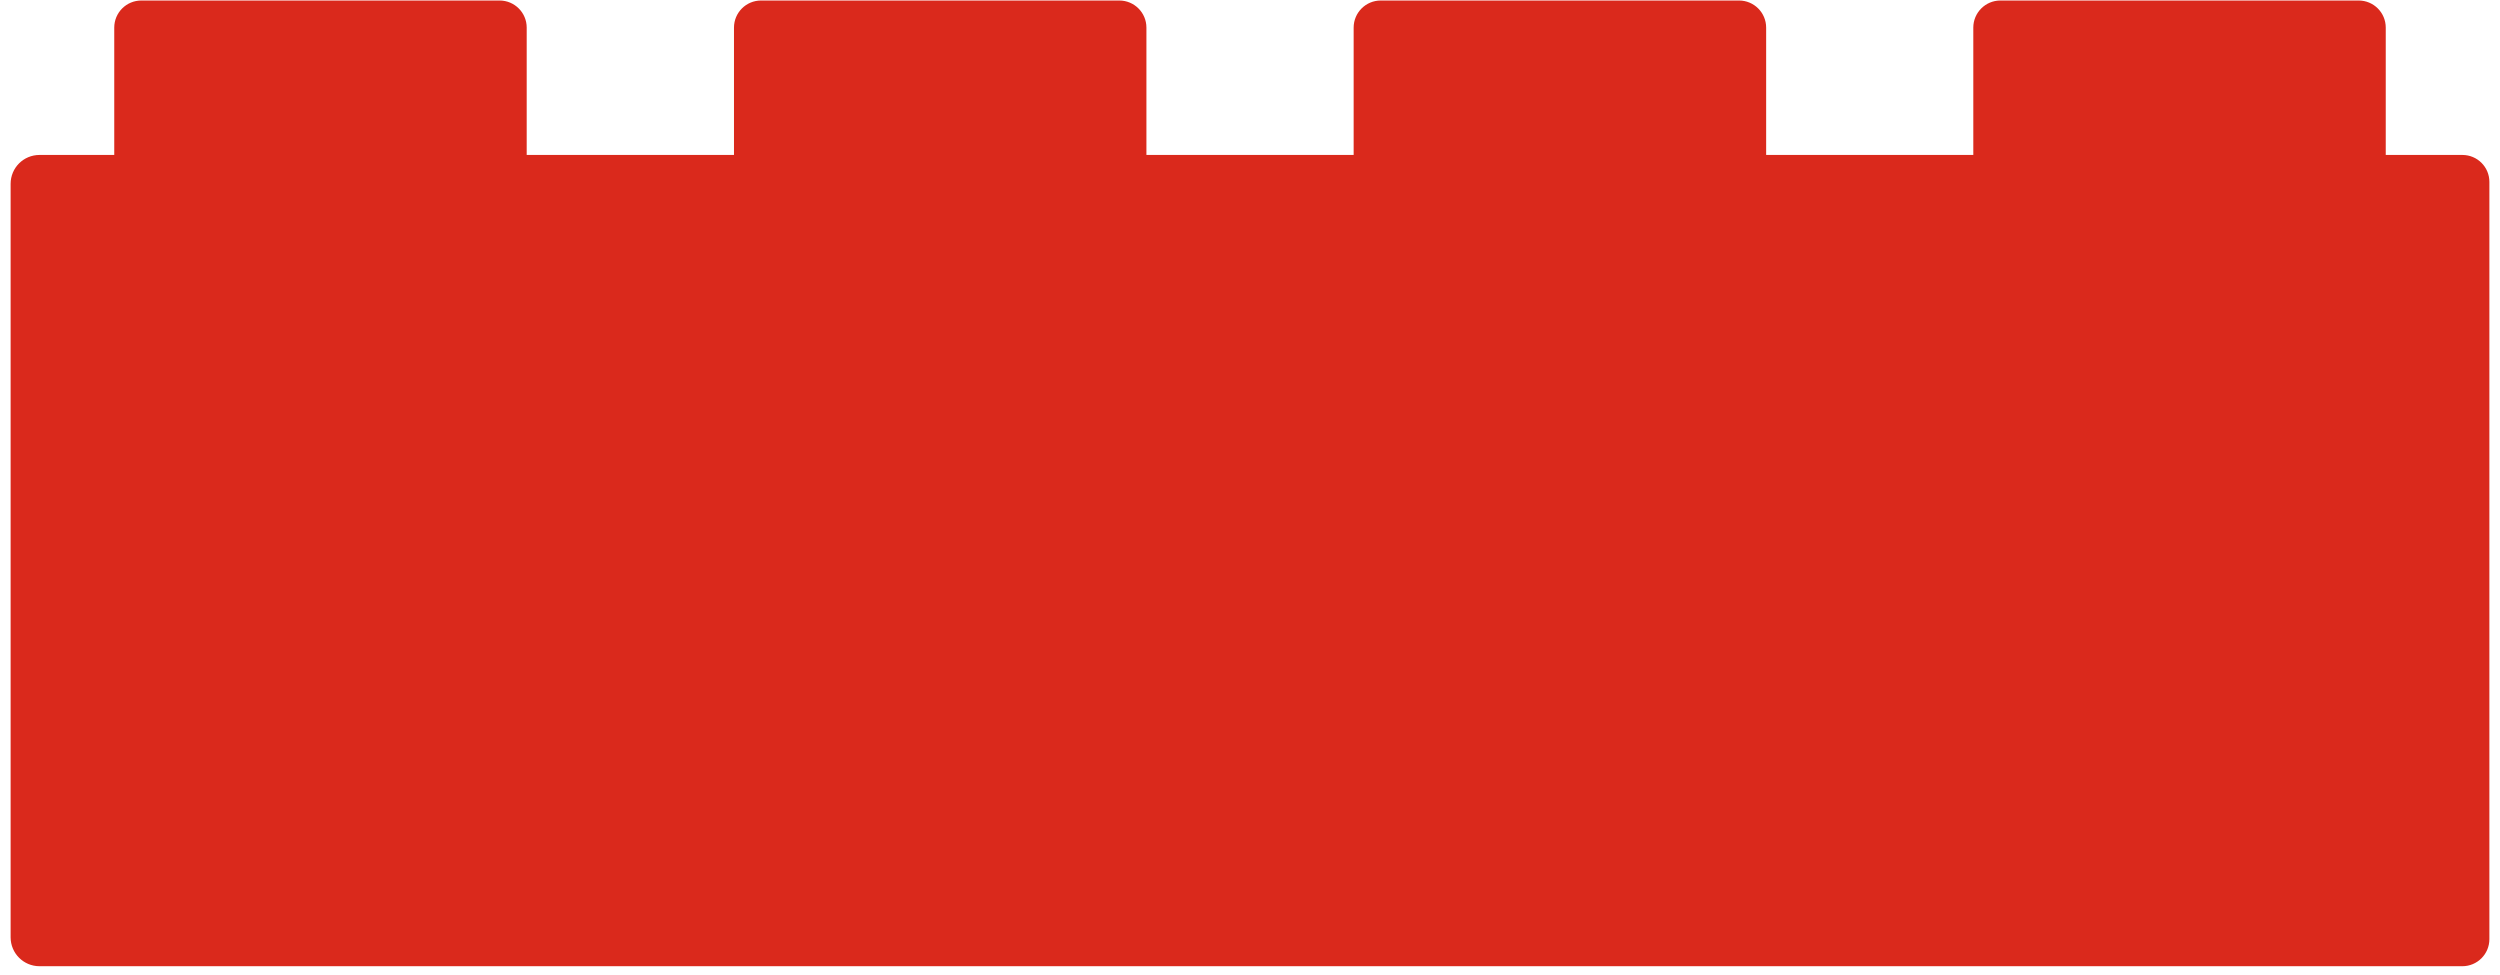
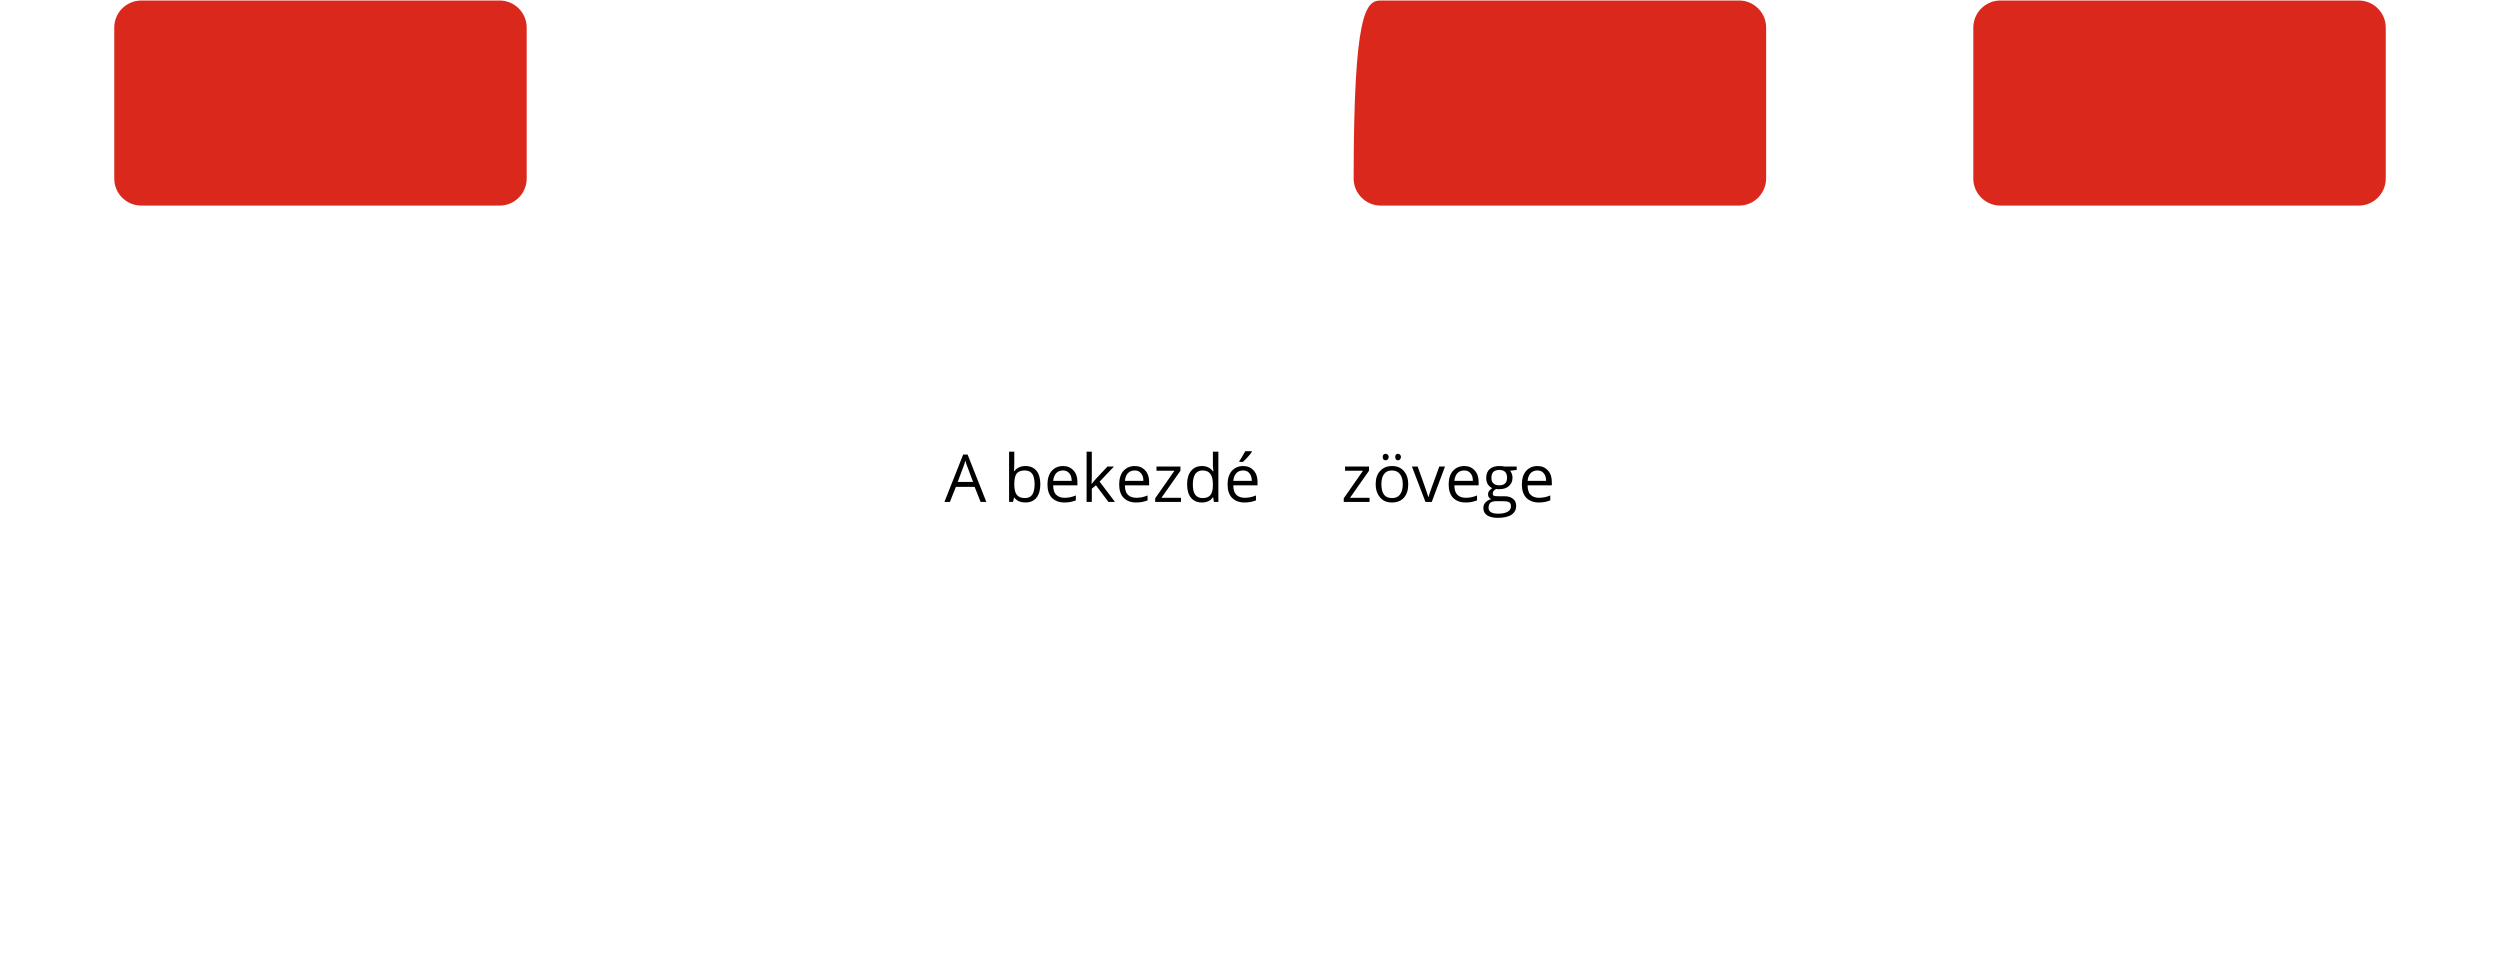
<svg xmlns="http://www.w3.org/2000/svg" width="200" zoomAndPan="magnify" viewBox="0 0 150 58.5" height="78" preserveAspectRatio="xMidYMid meet" version="1.0">
  <defs>
    <g />
    <clipPath id="9be4e8be91">
      <path d="M 0.637 9 L 149.363 9 L 149.363 58 L 0.637 58 Z M 0.637 9 " clip-rule="nonzero" />
    </clipPath>
  </defs>
  <g fill="#000000" fill-opacity="1">
    <g transform="translate(56.665, 30.118)">
      <g>
        <path d="M 2.172 0 L 1.812 -0.906 L 0.688 -0.906 L 0.328 0 L 0 0 L 1.125 -2.844 L 1.391 -2.844 L 2.516 0 Z M 1.719 -1.203 L 1.391 -2.078 C 1.348 -2.18 1.301 -2.316 1.25 -2.484 C 1.227 -2.359 1.188 -2.223 1.125 -2.078 L 0.797 -1.203 Z M 1.719 -1.203 " />
      </g>
    </g>
  </g>
  <g fill="#000000" fill-opacity="1">
    <g transform="translate(59.172, 30.118)">
      <g />
    </g>
  </g>
  <g fill="#000000" fill-opacity="1">
    <g transform="translate(60.201, 30.118)">
      <g>
        <path d="M 1.328 -2.156 C 1.609 -2.156 1.828 -2.062 1.984 -1.875 C 2.141 -1.688 2.219 -1.414 2.219 -1.062 C 2.219 -0.719 2.141 -0.445 1.984 -0.25 C 1.828 -0.062 1.609 0.031 1.328 0.031 C 1.191 0.031 1.066 0.008 0.953 -0.031 C 0.836 -0.082 0.738 -0.16 0.656 -0.266 L 0.641 -0.266 L 0.578 0 L 0.344 0 L 0.344 -3.016 L 0.656 -3.016 L 0.656 -2.281 C 0.656 -2.113 0.648 -1.969 0.641 -1.844 L 0.656 -1.844 C 0.812 -2.051 1.035 -2.156 1.328 -2.156 Z M 1.281 -1.891 C 1.062 -1.891 0.898 -1.828 0.797 -1.703 C 0.703 -1.578 0.656 -1.363 0.656 -1.062 C 0.656 -0.758 0.707 -0.547 0.812 -0.422 C 0.914 -0.297 1.078 -0.234 1.297 -0.234 C 1.492 -0.234 1.641 -0.301 1.734 -0.438 C 1.828 -0.582 1.875 -0.789 1.875 -1.062 C 1.875 -1.344 1.828 -1.551 1.734 -1.688 C 1.641 -1.82 1.488 -1.891 1.281 -1.891 Z M 1.281 -1.891 " />
      </g>
    </g>
  </g>
  <g fill="#000000" fill-opacity="1">
    <g transform="translate(62.629, 30.118)">
      <g>
        <path d="M 1.234 0.031 C 0.922 0.031 0.672 -0.062 0.484 -0.25 C 0.305 -0.438 0.219 -0.703 0.219 -1.047 C 0.219 -1.391 0.301 -1.66 0.469 -1.859 C 0.645 -2.055 0.875 -2.156 1.156 -2.156 C 1.414 -2.156 1.625 -2.066 1.781 -1.891 C 1.938 -1.723 2.016 -1.492 2.016 -1.203 L 2.016 -1 L 0.562 -1 C 0.562 -0.75 0.617 -0.562 0.734 -0.438 C 0.859 -0.312 1.031 -0.25 1.25 -0.25 C 1.477 -0.25 1.703 -0.297 1.922 -0.391 L 1.922 -0.094 C 1.805 -0.051 1.695 -0.02 1.594 0 C 1.5 0.02 1.379 0.031 1.234 0.031 Z M 1.156 -1.891 C 0.977 -1.891 0.836 -1.832 0.734 -1.719 C 0.641 -1.613 0.582 -1.461 0.562 -1.266 L 1.672 -1.266 C 1.672 -1.461 1.625 -1.613 1.531 -1.719 C 1.445 -1.832 1.32 -1.891 1.156 -1.891 Z M 1.156 -1.891 " />
      </g>
    </g>
  </g>
  <g fill="#000000" fill-opacity="1">
    <g transform="translate(64.852, 30.118)">
      <g>
        <path d="M 0.656 -1.094 C 0.719 -1.164 0.801 -1.266 0.906 -1.391 L 1.594 -2.125 L 1.984 -2.125 L 1.125 -1.219 L 2.047 0 L 1.656 0 L 0.906 -1 L 0.656 -0.797 L 0.656 0 L 0.344 0 L 0.344 -3.016 L 0.656 -3.016 L 0.656 -1.422 C 0.656 -1.348 0.648 -1.238 0.641 -1.094 Z M 0.656 -1.094 " />
      </g>
    </g>
  </g>
  <g fill="#000000" fill-opacity="1">
    <g transform="translate(66.932, 30.118)">
      <g>
        <path d="M 1.234 0.031 C 0.922 0.031 0.672 -0.062 0.484 -0.25 C 0.305 -0.438 0.219 -0.703 0.219 -1.047 C 0.219 -1.391 0.301 -1.66 0.469 -1.859 C 0.645 -2.055 0.875 -2.156 1.156 -2.156 C 1.414 -2.156 1.625 -2.066 1.781 -1.891 C 1.938 -1.723 2.016 -1.492 2.016 -1.203 L 2.016 -1 L 0.562 -1 C 0.562 -0.75 0.617 -0.562 0.734 -0.438 C 0.859 -0.312 1.031 -0.25 1.25 -0.25 C 1.477 -0.25 1.703 -0.297 1.922 -0.391 L 1.922 -0.094 C 1.805 -0.051 1.695 -0.02 1.594 0 C 1.5 0.02 1.379 0.031 1.234 0.031 Z M 1.156 -1.891 C 0.977 -1.891 0.836 -1.832 0.734 -1.719 C 0.641 -1.613 0.582 -1.461 0.562 -1.266 L 1.672 -1.266 C 1.672 -1.461 1.625 -1.613 1.531 -1.719 C 1.445 -1.832 1.32 -1.891 1.156 -1.891 Z M 1.156 -1.891 " />
      </g>
    </g>
  </g>
  <g fill="#000000" fill-opacity="1">
    <g transform="translate(69.155, 30.118)">
      <g>
        <path d="M 1.703 0 L 0.156 0 L 0.156 -0.219 L 1.312 -1.875 L 0.234 -1.875 L 0.234 -2.125 L 1.672 -2.125 L 1.672 -1.875 L 0.531 -0.25 L 1.703 -0.25 Z M 1.703 0 " />
      </g>
    </g>
  </g>
  <g fill="#000000" fill-opacity="1">
    <g transform="translate(71.008, 30.118)">
      <g>
        <path d="M 1.781 -0.281 L 1.766 -0.281 C 1.617 -0.07 1.398 0.031 1.109 0.031 C 0.828 0.031 0.609 -0.062 0.453 -0.25 C 0.297 -0.438 0.219 -0.707 0.219 -1.062 C 0.219 -1.406 0.297 -1.672 0.453 -1.859 C 0.609 -2.055 0.828 -2.156 1.109 -2.156 C 1.391 -2.156 1.609 -2.051 1.766 -1.844 L 1.797 -1.844 L 1.766 -2.156 L 1.766 -3.016 L 2.094 -3.016 L 2.094 0 L 1.828 0 Z M 1.141 -0.234 C 1.359 -0.234 1.516 -0.289 1.609 -0.406 C 1.711 -0.531 1.766 -0.723 1.766 -0.984 L 1.766 -1.062 C 1.766 -1.352 1.711 -1.562 1.609 -1.688 C 1.516 -1.82 1.359 -1.891 1.141 -1.891 C 0.953 -1.891 0.805 -1.816 0.703 -1.672 C 0.609 -1.523 0.562 -1.316 0.562 -1.047 C 0.562 -0.773 0.609 -0.57 0.703 -0.438 C 0.805 -0.301 0.953 -0.234 1.141 -0.234 Z M 1.141 -0.234 " />
      </g>
    </g>
  </g>
  <g fill="#000000" fill-opacity="1">
    <g transform="translate(73.436, 30.118)">
      <g>
        <path d="M 1.234 0.031 C 0.922 0.031 0.672 -0.062 0.484 -0.25 C 0.305 -0.438 0.219 -0.703 0.219 -1.047 C 0.219 -1.391 0.301 -1.66 0.469 -1.859 C 0.645 -2.055 0.875 -2.156 1.156 -2.156 C 1.414 -2.156 1.625 -2.066 1.781 -1.891 C 1.938 -1.723 2.016 -1.492 2.016 -1.203 L 2.016 -1 L 0.562 -1 C 0.562 -0.75 0.617 -0.562 0.734 -0.438 C 0.859 -0.312 1.031 -0.25 1.25 -0.25 C 1.477 -0.25 1.703 -0.297 1.922 -0.391 L 1.922 -0.094 C 1.805 -0.051 1.695 -0.02 1.594 0 C 1.5 0.02 1.379 0.031 1.234 0.031 Z M 1.156 -1.891 C 0.977 -1.891 0.836 -1.832 0.734 -1.719 C 0.641 -1.613 0.582 -1.461 0.562 -1.266 L 1.672 -1.266 C 1.672 -1.461 1.625 -1.613 1.531 -1.719 C 1.445 -1.832 1.32 -1.891 1.156 -1.891 Z M 0.922 -2.453 C 0.984 -2.535 1.047 -2.633 1.109 -2.75 C 1.18 -2.863 1.238 -2.961 1.281 -3.047 L 1.672 -3.047 L 1.672 -3 C 1.617 -2.914 1.535 -2.812 1.422 -2.688 C 1.305 -2.562 1.211 -2.469 1.141 -2.406 L 0.922 -2.406 Z M 0.922 -2.453 " />
      </g>
    </g>
  </g>
  <g fill="#000000" fill-opacity="1">
    <g transform="translate(75.659, 30.118)">
      <g>
-         <path d="M 1.719 -0.578 C 1.719 -0.379 1.641 -0.227 1.484 -0.125 C 1.336 -0.02 1.133 0.031 0.875 0.031 C 0.594 0.031 0.375 -0.008 0.219 -0.094 L 0.219 -0.391 C 0.312 -0.336 0.414 -0.297 0.531 -0.266 C 0.656 -0.242 0.77 -0.234 0.875 -0.234 C 1.039 -0.234 1.172 -0.258 1.266 -0.312 C 1.359 -0.363 1.406 -0.441 1.406 -0.547 C 1.406 -0.629 1.367 -0.703 1.297 -0.766 C 1.223 -0.828 1.082 -0.895 0.875 -0.969 C 0.676 -1.039 0.535 -1.102 0.453 -1.156 C 0.367 -1.219 0.305 -1.281 0.266 -1.344 C 0.223 -1.414 0.203 -1.504 0.203 -1.609 C 0.203 -1.773 0.27 -1.906 0.406 -2 C 0.551 -2.102 0.75 -2.156 1 -2.156 C 1.227 -2.156 1.453 -2.109 1.672 -2.016 L 1.547 -1.766 C 1.336 -1.848 1.145 -1.891 0.969 -1.891 C 0.82 -1.891 0.707 -1.863 0.625 -1.812 C 0.551 -1.77 0.516 -1.707 0.516 -1.625 C 0.516 -1.562 0.523 -1.508 0.547 -1.469 C 0.578 -1.438 0.625 -1.398 0.688 -1.359 C 0.758 -1.328 0.883 -1.273 1.062 -1.203 C 1.32 -1.109 1.492 -1.016 1.578 -0.922 C 1.672 -0.836 1.719 -0.723 1.719 -0.578 Z M 1.719 -0.578 " />
-       </g>
+         </g>
    </g>
  </g>
  <g fill="#000000" fill-opacity="1">
    <g transform="translate(77.549, 30.118)">
      <g />
    </g>
  </g>
  <g fill="#000000" fill-opacity="1">
    <g transform="translate(78.579, 30.118)">
      <g>
-         <path d="M 1.719 -0.578 C 1.719 -0.379 1.641 -0.227 1.484 -0.125 C 1.336 -0.02 1.133 0.031 0.875 0.031 C 0.594 0.031 0.375 -0.008 0.219 -0.094 L 0.219 -0.391 C 0.312 -0.336 0.414 -0.297 0.531 -0.266 C 0.656 -0.242 0.77 -0.234 0.875 -0.234 C 1.039 -0.234 1.172 -0.258 1.266 -0.312 C 1.359 -0.363 1.406 -0.441 1.406 -0.547 C 1.406 -0.629 1.367 -0.703 1.297 -0.766 C 1.223 -0.828 1.082 -0.895 0.875 -0.969 C 0.676 -1.039 0.535 -1.102 0.453 -1.156 C 0.367 -1.219 0.305 -1.281 0.266 -1.344 C 0.223 -1.414 0.203 -1.504 0.203 -1.609 C 0.203 -1.773 0.27 -1.906 0.406 -2 C 0.551 -2.102 0.75 -2.156 1 -2.156 C 1.227 -2.156 1.453 -2.109 1.672 -2.016 L 1.547 -1.766 C 1.336 -1.848 1.145 -1.891 0.969 -1.891 C 0.82 -1.891 0.707 -1.863 0.625 -1.812 C 0.551 -1.77 0.516 -1.707 0.516 -1.625 C 0.516 -1.562 0.523 -1.508 0.547 -1.469 C 0.578 -1.438 0.625 -1.398 0.688 -1.359 C 0.758 -1.328 0.883 -1.273 1.062 -1.203 C 1.32 -1.109 1.492 -1.016 1.578 -0.922 C 1.672 -0.836 1.719 -0.723 1.719 -0.578 Z M 1.719 -0.578 " />
-       </g>
+         </g>
    </g>
  </g>
  <g fill="#000000" fill-opacity="1">
    <g transform="translate(80.469, 30.118)">
      <g>
        <path d="M 1.703 0 L 0.156 0 L 0.156 -0.219 L 1.312 -1.875 L 0.234 -1.875 L 0.234 -2.125 L 1.672 -2.125 L 1.672 -1.875 L 0.531 -0.25 L 1.703 -0.25 Z M 1.703 0 " />
      </g>
    </g>
  </g>
  <g fill="#000000" fill-opacity="1">
    <g transform="translate(82.322, 30.118)">
      <g>
        <path d="M 2.172 -1.062 C 2.172 -0.719 2.082 -0.445 1.906 -0.25 C 1.738 -0.062 1.5 0.031 1.188 0.031 C 1 0.031 0.832 -0.008 0.688 -0.094 C 0.539 -0.188 0.426 -0.316 0.344 -0.484 C 0.258 -0.648 0.219 -0.844 0.219 -1.062 C 0.219 -1.406 0.305 -1.672 0.484 -1.859 C 0.66 -2.055 0.898 -2.156 1.203 -2.156 C 1.504 -2.156 1.738 -2.055 1.906 -1.859 C 2.082 -1.66 2.172 -1.395 2.172 -1.062 Z M 0.562 -1.062 C 0.562 -0.789 0.613 -0.582 0.719 -0.438 C 0.82 -0.301 0.984 -0.234 1.203 -0.234 C 1.41 -0.234 1.566 -0.301 1.672 -0.438 C 1.785 -0.582 1.844 -0.789 1.844 -1.062 C 1.844 -1.332 1.785 -1.535 1.672 -1.672 C 1.566 -1.816 1.406 -1.891 1.188 -1.891 C 0.977 -1.891 0.82 -1.816 0.719 -1.672 C 0.613 -1.535 0.562 -1.332 0.562 -1.062 Z M 0.641 -2.703 C 0.641 -2.766 0.656 -2.812 0.688 -2.844 C 0.727 -2.875 0.77 -2.891 0.812 -2.891 C 0.863 -2.891 0.906 -2.875 0.938 -2.844 C 0.977 -2.812 1 -2.766 1 -2.703 C 1 -2.641 0.977 -2.586 0.938 -2.547 C 0.906 -2.516 0.863 -2.5 0.812 -2.5 C 0.77 -2.5 0.727 -2.516 0.688 -2.547 C 0.656 -2.586 0.641 -2.641 0.641 -2.703 Z M 1.391 -2.703 C 1.391 -2.766 1.406 -2.812 1.438 -2.844 C 1.469 -2.875 1.508 -2.891 1.562 -2.891 C 1.602 -2.891 1.641 -2.875 1.672 -2.844 C 1.711 -2.812 1.734 -2.766 1.734 -2.703 C 1.734 -2.641 1.711 -2.586 1.672 -2.547 C 1.641 -2.516 1.602 -2.5 1.562 -2.5 C 1.508 -2.5 1.469 -2.516 1.438 -2.547 C 1.406 -2.586 1.391 -2.641 1.391 -2.703 Z M 1.391 -2.703 " />
      </g>
    </g>
  </g>
  <g fill="#000000" fill-opacity="1">
    <g transform="translate(84.716, 30.118)">
      <g>
        <path d="M 0.812 0 L 0 -2.125 L 0.344 -2.125 L 0.797 -0.859 C 0.898 -0.566 0.961 -0.379 0.984 -0.297 L 1 -0.297 C 1.008 -0.359 1.051 -0.492 1.125 -0.703 C 1.207 -0.922 1.379 -1.395 1.641 -2.125 L 1.984 -2.125 L 1.188 0 Z M 0.812 0 " />
      </g>
    </g>
  </g>
  <g fill="#000000" fill-opacity="1">
    <g transform="translate(86.701, 30.118)">
      <g>
        <path d="M 1.234 0.031 C 0.922 0.031 0.672 -0.062 0.484 -0.25 C 0.305 -0.438 0.219 -0.703 0.219 -1.047 C 0.219 -1.391 0.301 -1.66 0.469 -1.859 C 0.645 -2.055 0.875 -2.156 1.156 -2.156 C 1.414 -2.156 1.625 -2.066 1.781 -1.891 C 1.938 -1.723 2.016 -1.492 2.016 -1.203 L 2.016 -1 L 0.562 -1 C 0.562 -0.75 0.617 -0.562 0.734 -0.438 C 0.859 -0.312 1.031 -0.25 1.25 -0.25 C 1.477 -0.25 1.703 -0.297 1.922 -0.391 L 1.922 -0.094 C 1.805 -0.051 1.695 -0.02 1.594 0 C 1.5 0.02 1.379 0.031 1.234 0.031 Z M 1.156 -1.891 C 0.977 -1.891 0.836 -1.832 0.734 -1.719 C 0.641 -1.613 0.582 -1.461 0.562 -1.266 L 1.672 -1.266 C 1.672 -1.461 1.625 -1.613 1.531 -1.719 C 1.445 -1.832 1.32 -1.891 1.156 -1.891 Z M 1.156 -1.891 " />
      </g>
    </g>
  </g>
  <g fill="#000000" fill-opacity="1">
    <g transform="translate(88.923, 30.118)">
      <g>
        <path d="M 2.078 -2.125 L 2.078 -1.922 L 1.688 -1.875 C 1.719 -1.832 1.75 -1.773 1.781 -1.703 C 1.812 -1.629 1.828 -1.547 1.828 -1.453 C 1.828 -1.242 1.754 -1.078 1.609 -0.953 C 1.473 -0.828 1.281 -0.766 1.031 -0.766 C 0.969 -0.766 0.906 -0.77 0.844 -0.781 C 0.707 -0.707 0.641 -0.613 0.641 -0.5 C 0.641 -0.445 0.66 -0.406 0.703 -0.375 C 0.754 -0.352 0.844 -0.344 0.969 -0.344 L 1.344 -0.344 C 1.57 -0.344 1.742 -0.289 1.859 -0.188 C 1.984 -0.094 2.047 0.047 2.047 0.234 C 2.047 0.461 1.953 0.641 1.766 0.766 C 1.578 0.891 1.301 0.953 0.938 0.953 C 0.664 0.953 0.453 0.898 0.297 0.797 C 0.148 0.691 0.078 0.547 0.078 0.359 C 0.078 0.234 0.117 0.125 0.203 0.031 C 0.285 -0.062 0.398 -0.129 0.547 -0.172 C 0.492 -0.191 0.445 -0.227 0.406 -0.281 C 0.375 -0.332 0.359 -0.395 0.359 -0.469 C 0.359 -0.539 0.379 -0.602 0.422 -0.656 C 0.461 -0.719 0.523 -0.773 0.609 -0.828 C 0.504 -0.879 0.414 -0.957 0.344 -1.062 C 0.281 -1.176 0.25 -1.301 0.25 -1.438 C 0.25 -1.664 0.316 -1.844 0.453 -1.969 C 0.586 -2.094 0.785 -2.156 1.047 -2.156 C 1.16 -2.156 1.258 -2.145 1.344 -2.125 Z M 0.391 0.359 C 0.391 0.473 0.438 0.555 0.531 0.609 C 0.625 0.672 0.766 0.703 0.953 0.703 C 1.223 0.703 1.422 0.66 1.547 0.578 C 1.672 0.504 1.734 0.395 1.734 0.25 C 1.734 0.133 1.695 0.055 1.625 0.016 C 1.562 -0.023 1.43 -0.047 1.234 -0.047 L 0.844 -0.047 C 0.695 -0.047 0.582 -0.016 0.5 0.047 C 0.426 0.117 0.391 0.223 0.391 0.359 Z M 0.562 -1.438 C 0.562 -1.289 0.602 -1.18 0.688 -1.109 C 0.77 -1.035 0.883 -1 1.031 -1 C 1.344 -1 1.5 -1.148 1.5 -1.453 C 1.5 -1.766 1.344 -1.922 1.031 -1.922 C 0.875 -1.922 0.754 -1.879 0.672 -1.797 C 0.598 -1.723 0.562 -1.602 0.562 -1.438 Z M 0.562 -1.438 " />
      </g>
    </g>
  </g>
  <g fill="#000000" fill-opacity="1">
    <g transform="translate(91.094, 30.118)">
      <g>
        <path d="M 1.234 0.031 C 0.922 0.031 0.672 -0.062 0.484 -0.25 C 0.305 -0.438 0.219 -0.703 0.219 -1.047 C 0.219 -1.391 0.301 -1.66 0.469 -1.859 C 0.645 -2.055 0.875 -2.156 1.156 -2.156 C 1.414 -2.156 1.625 -2.066 1.781 -1.891 C 1.938 -1.723 2.016 -1.492 2.016 -1.203 L 2.016 -1 L 0.562 -1 C 0.562 -0.75 0.617 -0.562 0.734 -0.438 C 0.859 -0.312 1.031 -0.25 1.25 -0.25 C 1.477 -0.25 1.703 -0.297 1.922 -0.391 L 1.922 -0.094 C 1.805 -0.051 1.695 -0.02 1.594 0 C 1.5 0.02 1.379 0.031 1.234 0.031 Z M 1.156 -1.891 C 0.977 -1.891 0.836 -1.832 0.734 -1.719 C 0.641 -1.613 0.582 -1.461 0.562 -1.266 L 1.672 -1.266 C 1.672 -1.461 1.625 -1.613 1.531 -1.719 C 1.445 -1.832 1.32 -1.891 1.156 -1.891 Z M 1.156 -1.891 " />
      </g>
    </g>
  </g>
  <path fill="#da291c" d="M 29.977 12.336 L 8.48 12.336 C 7.582 12.336 6.855 11.609 6.855 10.711 L 6.855 1.656 C 6.855 0.762 7.578 0.031 8.48 0.031 L 29.977 0.031 C 30.871 0.031 31.602 0.758 31.602 1.656 L 31.602 10.715 C 31.602 11.605 30.875 12.336 29.977 12.336 Z M 29.977 12.336 " fill-opacity="1" fill-rule="nonzero" />
-   <path fill="#da291c" d="M 67.16 12.336 L 45.664 12.336 C 44.766 12.336 44.039 11.609 44.039 10.711 L 44.039 1.656 C 44.039 0.762 44.762 0.031 45.664 0.031 L 67.16 0.031 C 68.055 0.031 68.785 0.758 68.785 1.656 L 68.785 10.715 C 68.785 11.605 68.055 12.336 67.16 12.336 Z M 67.16 12.336 " fill-opacity="1" fill-rule="nonzero" />
-   <path fill="#da291c" d="M 104.344 12.336 L 82.844 12.336 C 81.949 12.336 81.219 11.609 81.219 10.711 L 81.219 1.656 C 81.219 0.762 81.945 0.031 82.844 0.031 L 104.344 0.031 C 105.238 0.031 105.969 0.758 105.969 1.656 L 105.969 10.715 C 105.961 11.605 105.238 12.336 104.344 12.336 Z M 104.344 12.336 " fill-opacity="1" fill-rule="nonzero" />
+   <path fill="#da291c" d="M 104.344 12.336 L 82.844 12.336 C 81.949 12.336 81.219 11.609 81.219 10.711 C 81.219 0.762 81.945 0.031 82.844 0.031 L 104.344 0.031 C 105.238 0.031 105.969 0.758 105.969 1.656 L 105.969 10.715 C 105.961 11.605 105.238 12.336 104.344 12.336 Z M 104.344 12.336 " fill-opacity="1" fill-rule="nonzero" />
  <path fill="#da291c" d="M 141.52 12.336 L 120.023 12.336 C 119.129 12.336 118.398 11.609 118.398 10.711 L 118.398 1.656 C 118.398 0.762 119.125 0.031 120.023 0.031 L 141.52 0.031 C 142.418 0.031 143.145 0.758 143.145 1.656 L 143.145 10.715 C 143.145 11.605 142.422 12.336 141.52 12.336 Z M 141.52 12.336 " fill-opacity="1" fill-rule="nonzero" />
  <g clip-path="url(#9be4e8be91)">
-     <path fill="#da291c" d="M 147.742 9.297 L 2.371 9.297 C 1.41 9.297 0.637 10.07 0.637 11.031 L 0.637 56.238 C 0.637 57.195 1.41 57.973 2.371 57.973 L 147.738 57.973 C 148.637 57.973 149.363 57.246 149.363 56.348 L 149.363 10.914 C 149.363 10.02 148.641 9.297 147.742 9.297 Z M 147.742 9.297 " fill-opacity="1" fill-rule="nonzero" />
-   </g>
+     </g>
</svg>